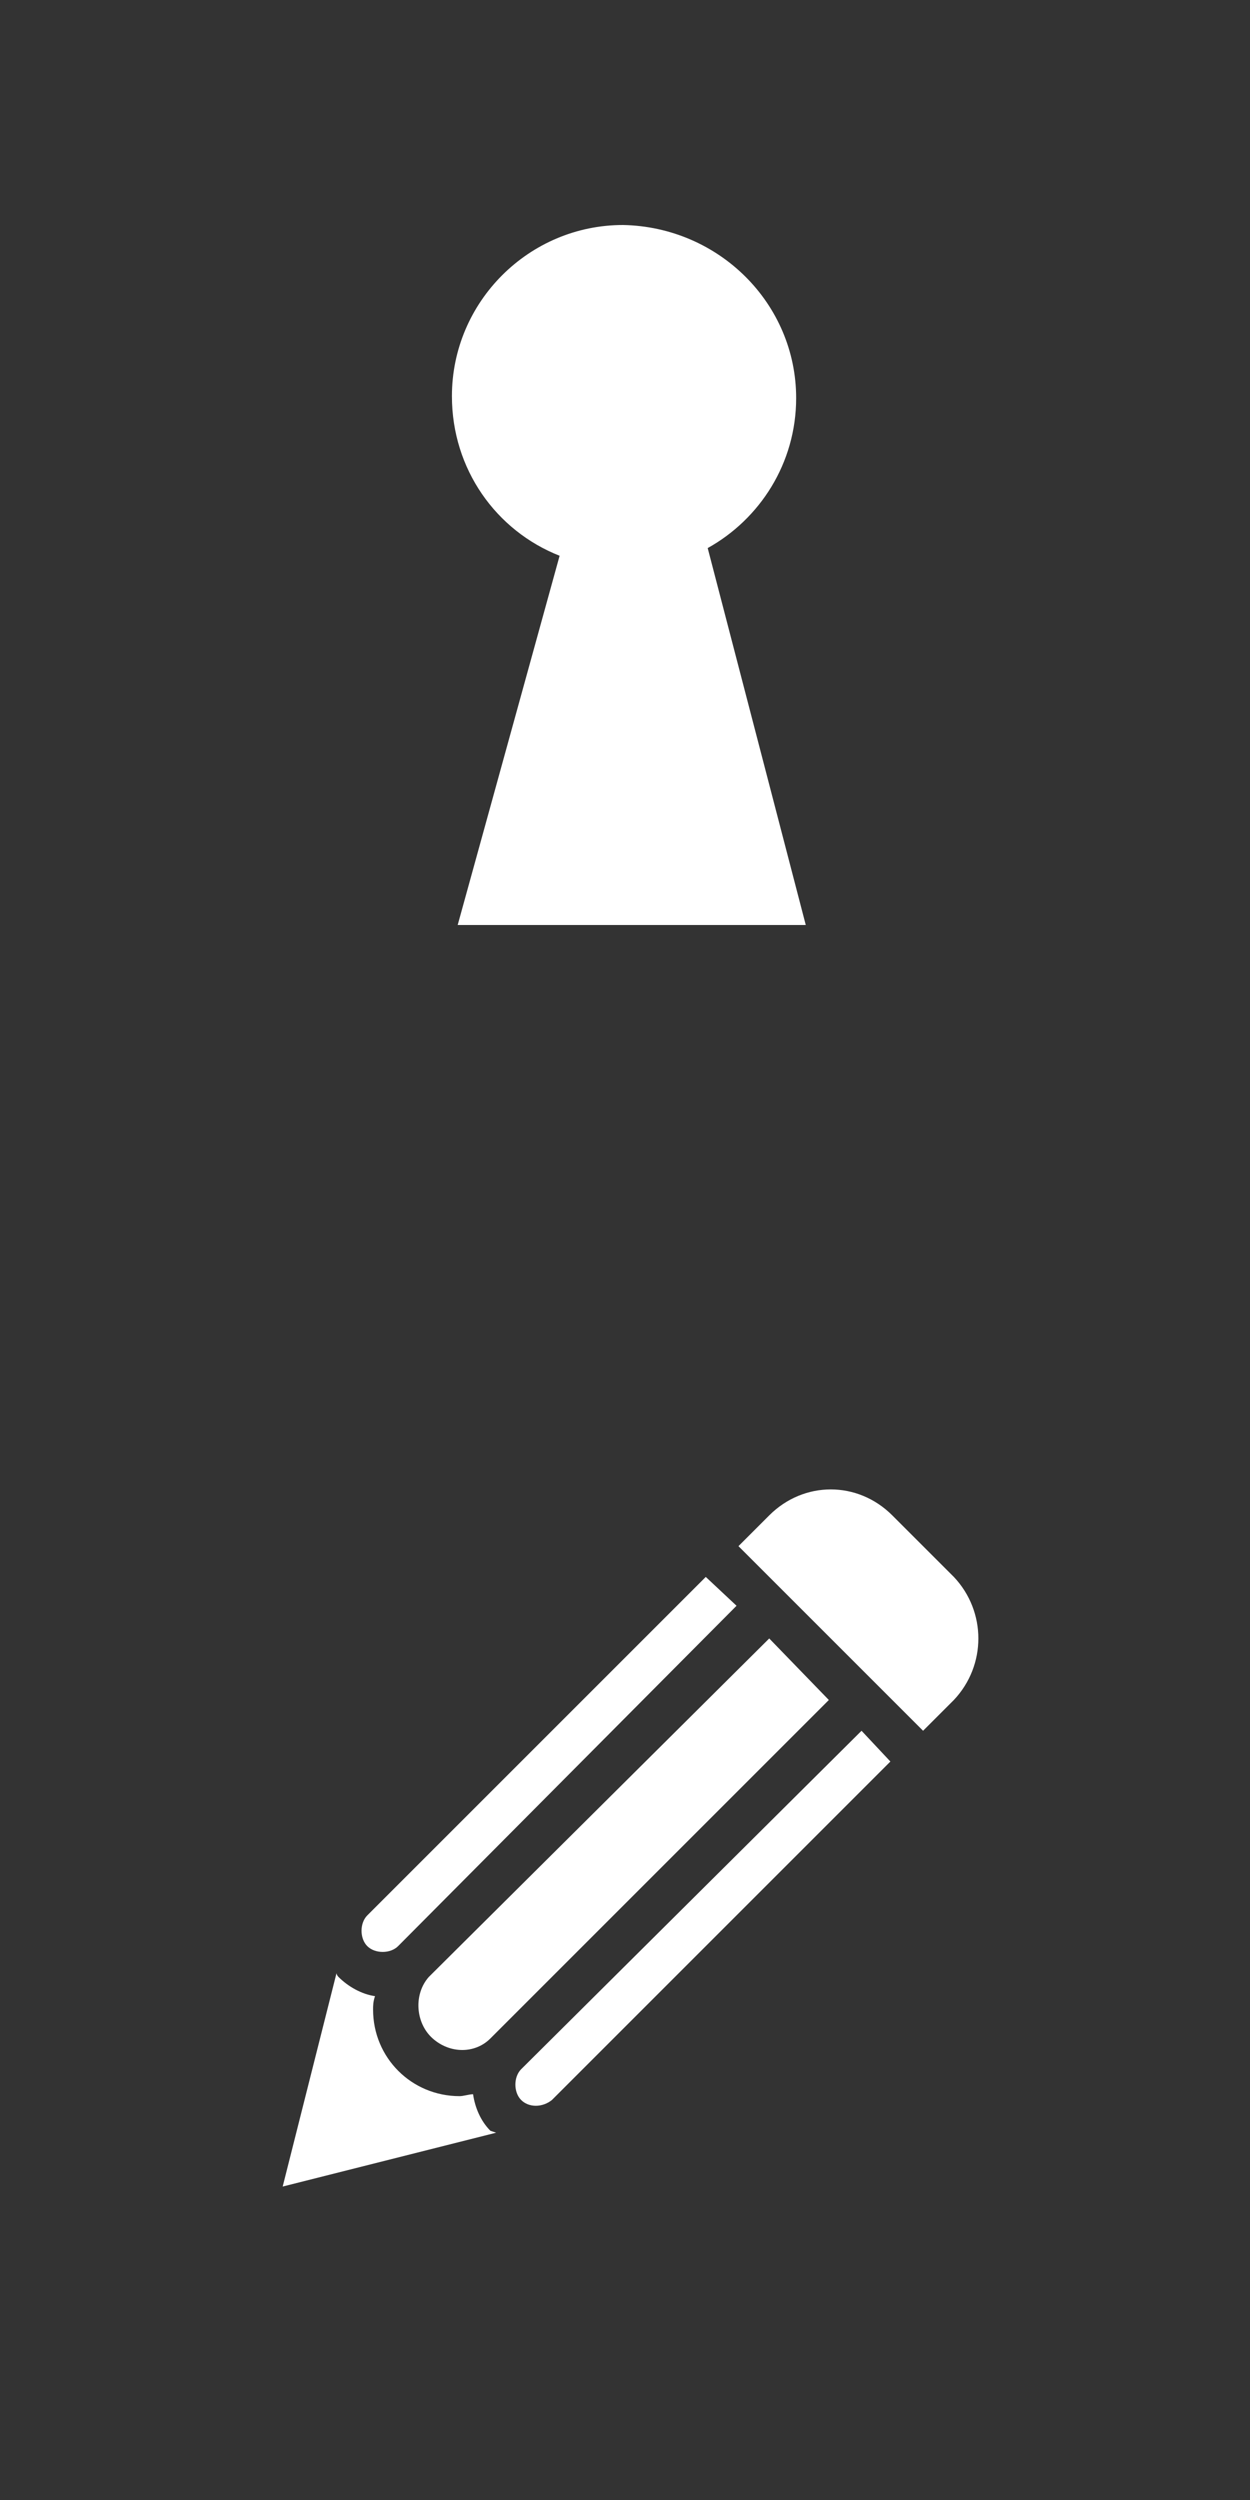
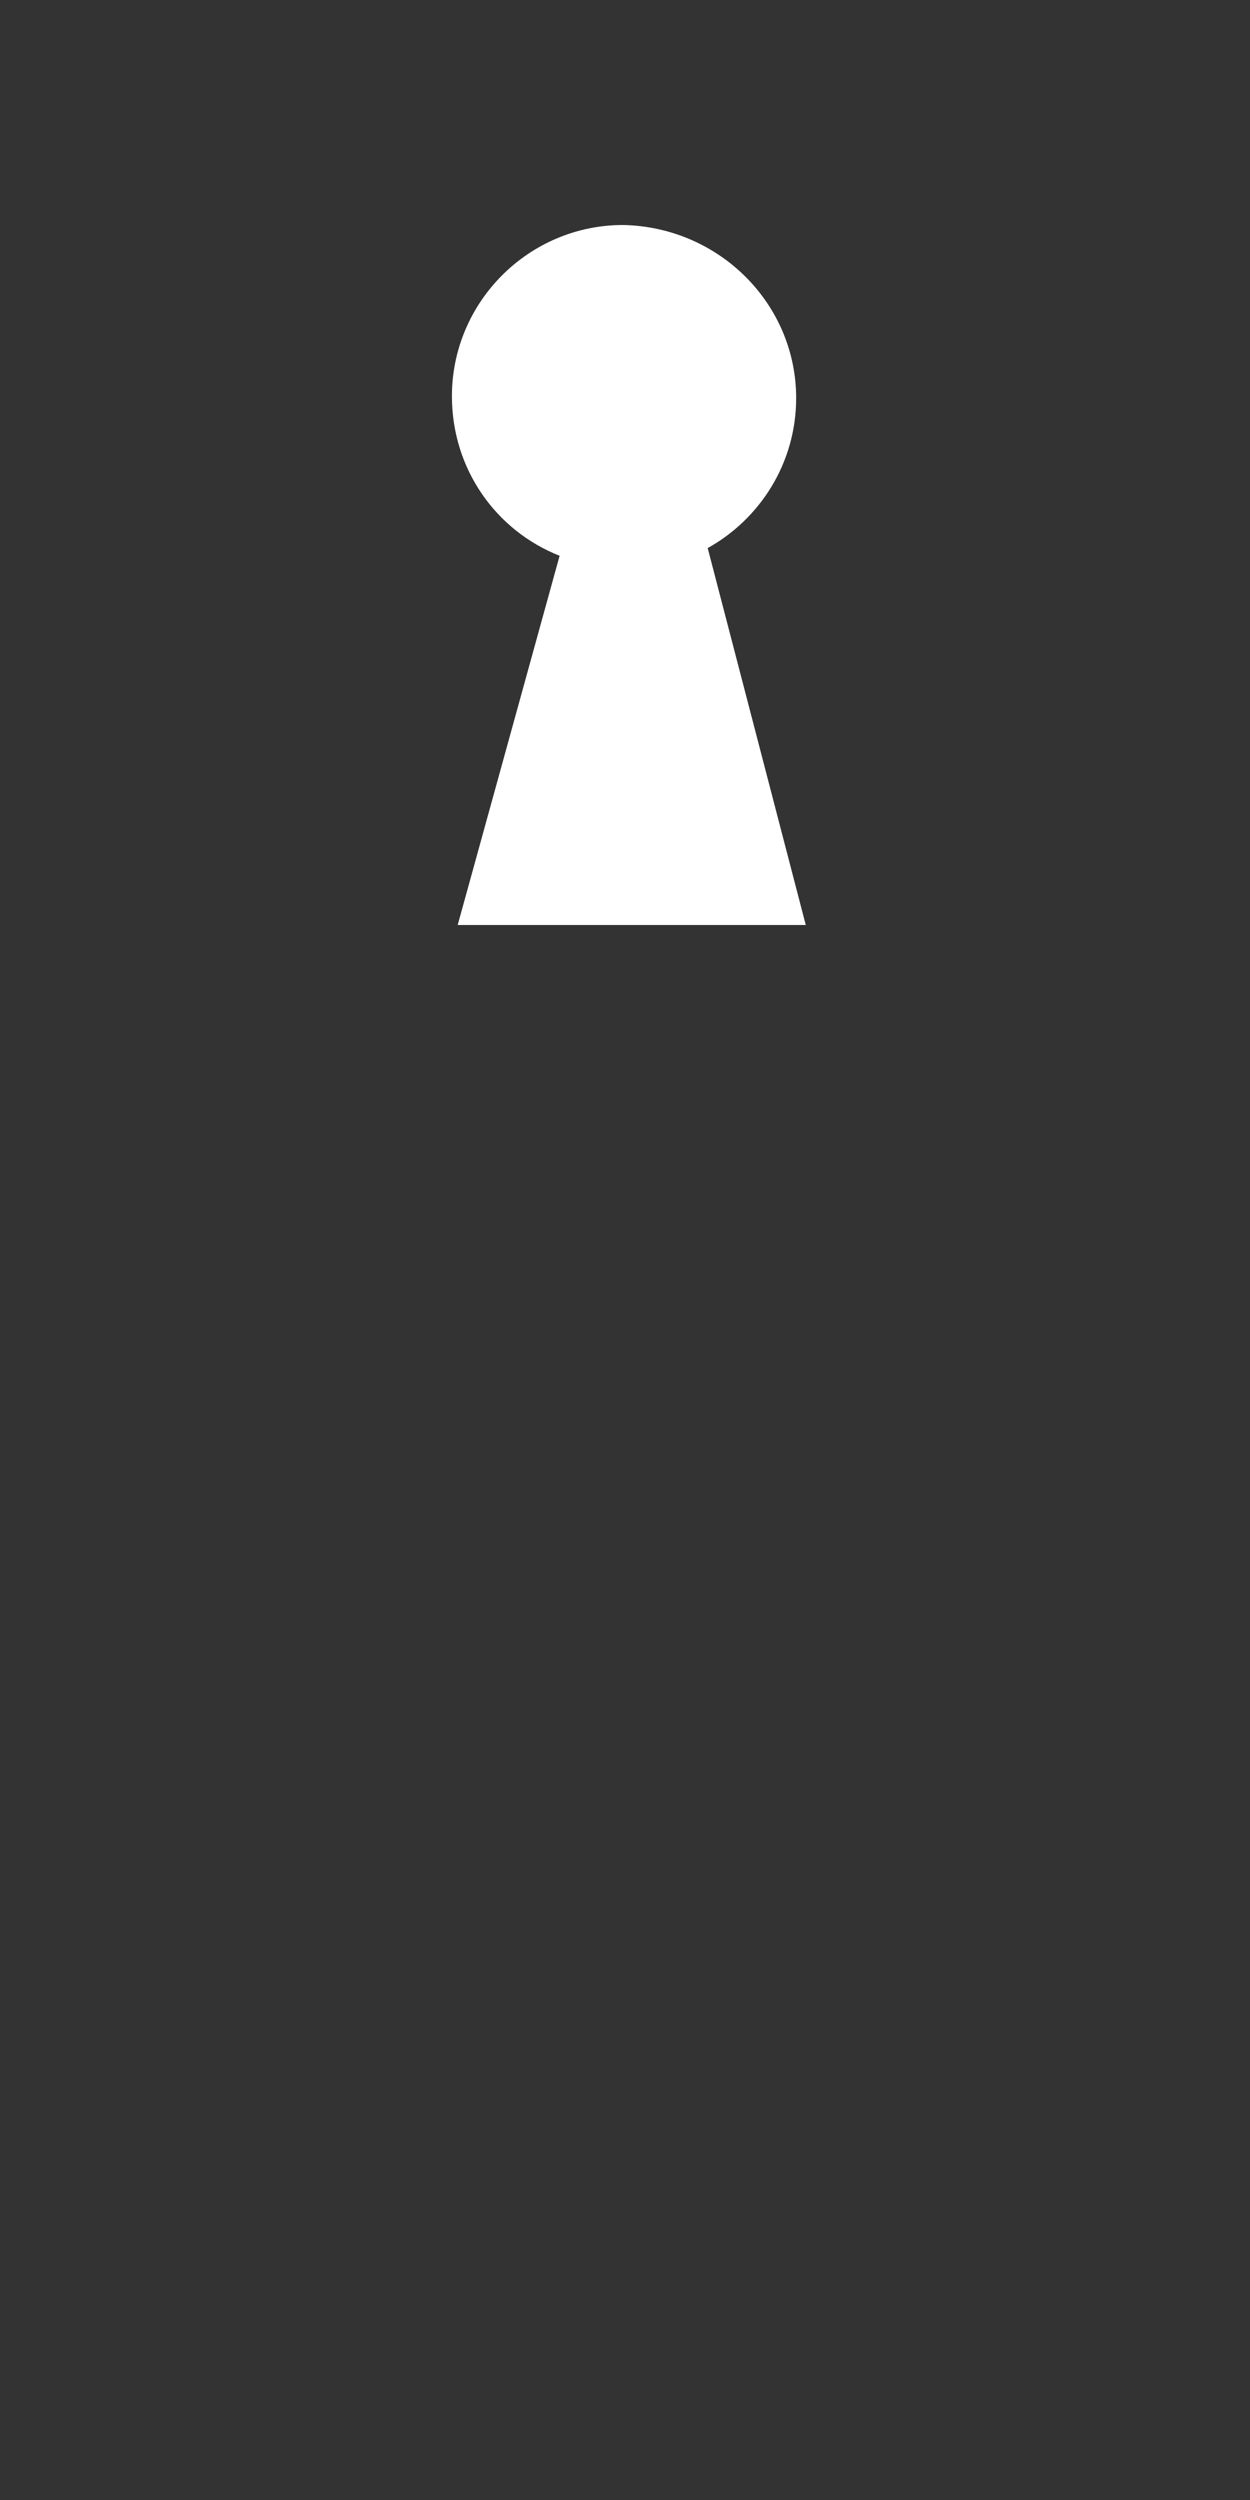
<svg xmlns="http://www.w3.org/2000/svg" version="1.1" id="Layer_1" x="0px" y="0px" viewBox="0 0 65 130" style="enable-background:new 0 0 65 130;" xml:space="preserve">
  <rect x="0" y="0" width="65" height="130" fill="#333333" stroke="none" />
  <style type="text/css">
	.st0{fill:none;}
	.st1{fill:#FFFFFF;}
</style>
  <title>cta2</title>
  <g id="required">
-     <rect class="st0" width="65" height="130" />
-   </g>
+     </g>
  <g id="icons">
-     <path class="st1" d="M49.6,88.4L48,90l-9.6-9.6l1.6-1.6c1.8-1.8,4.6-1.8,6.4,0c0,0,0,0,0,0l3.2,3.2C51.3,83.8,51.3,86.6,49.6,88.4z    M27.1,107.6c-0.4,0.4-0.4,1.2,0,1.6c0,0,0,0,0,0c0.4,0.4,1.1,0.4,1.6,0c0,0,0,0,0,0l17.6-17.6L44.8,90L27.1,107.6z M19.1,99.6   c-0.4,0.4-0.4,1.2,0,1.6c0.4,0.4,1.2,0.4,1.6,0c0,0,0,0,0,0l17.6-17.7L36.7,82L19.1,99.6z M40,85.2l-17.7,17.6   c-0.8,0.9-0.7,2.4,0.2,3.2c0.9,0.8,2.2,0.8,3,0l17.6-17.6L40,85.2z M25.5,110.8c-0.5-0.5-0.8-1.2-0.9-1.9c-0.2,0-0.5,0.1-0.7,0.1   c-2.5,0-4.5-2-4.5-4.5l0,0c0-0.2,0-0.4,0.1-0.7c-0.7-0.1-1.4-0.5-1.9-1c0,0-0.1-0.1-0.1-0.2l-2.8,11.1l11.1-2.8L25.5,110.8z" />
    <g>
      <path class="st1" d="M41.4,20.7c0,3.4-1.9,6.3-4.6,7.8c5.1,19.6,5.1,19.6,5.1,19.6s-17.4,0-18.1,0c5.3-19.2,0,0,5.3-19.2    c-3.3-1.3-5.6-4.5-5.6-8.3c0-4.9,4-8.9,8.9-8.9C37.4,11.8,41.4,15.8,41.4,20.7z" />
    </g>
  </g>
</svg>